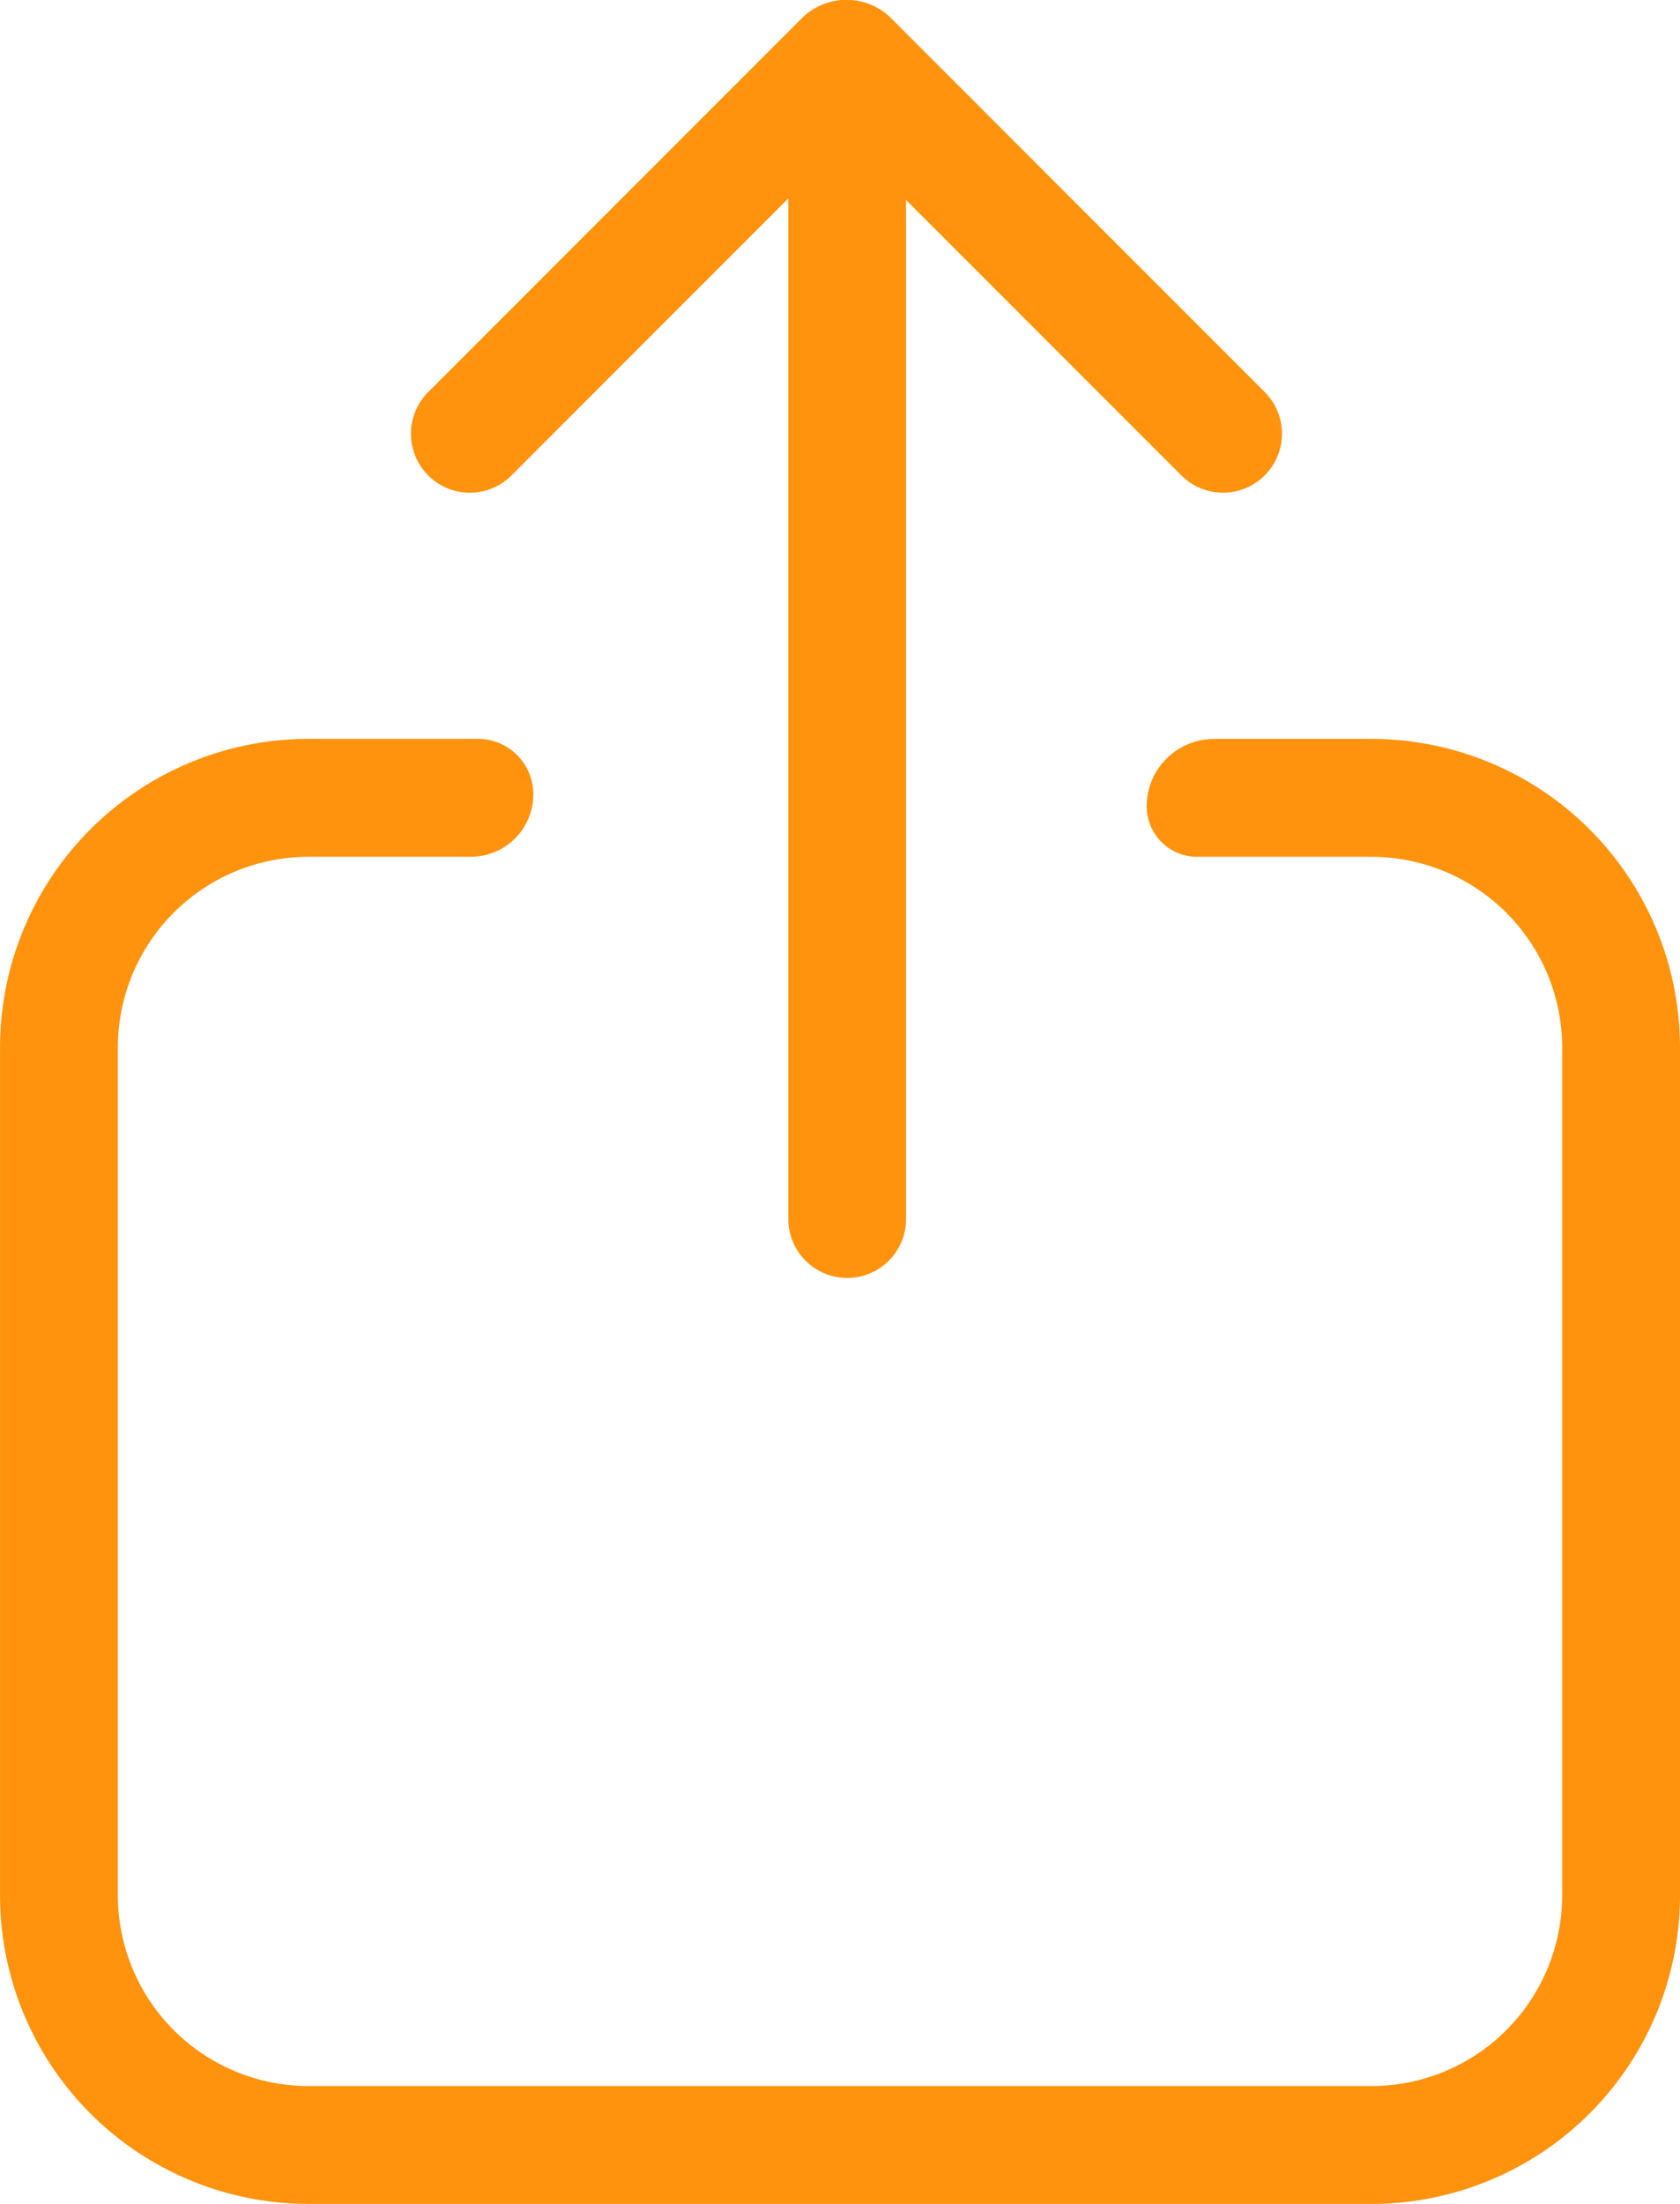
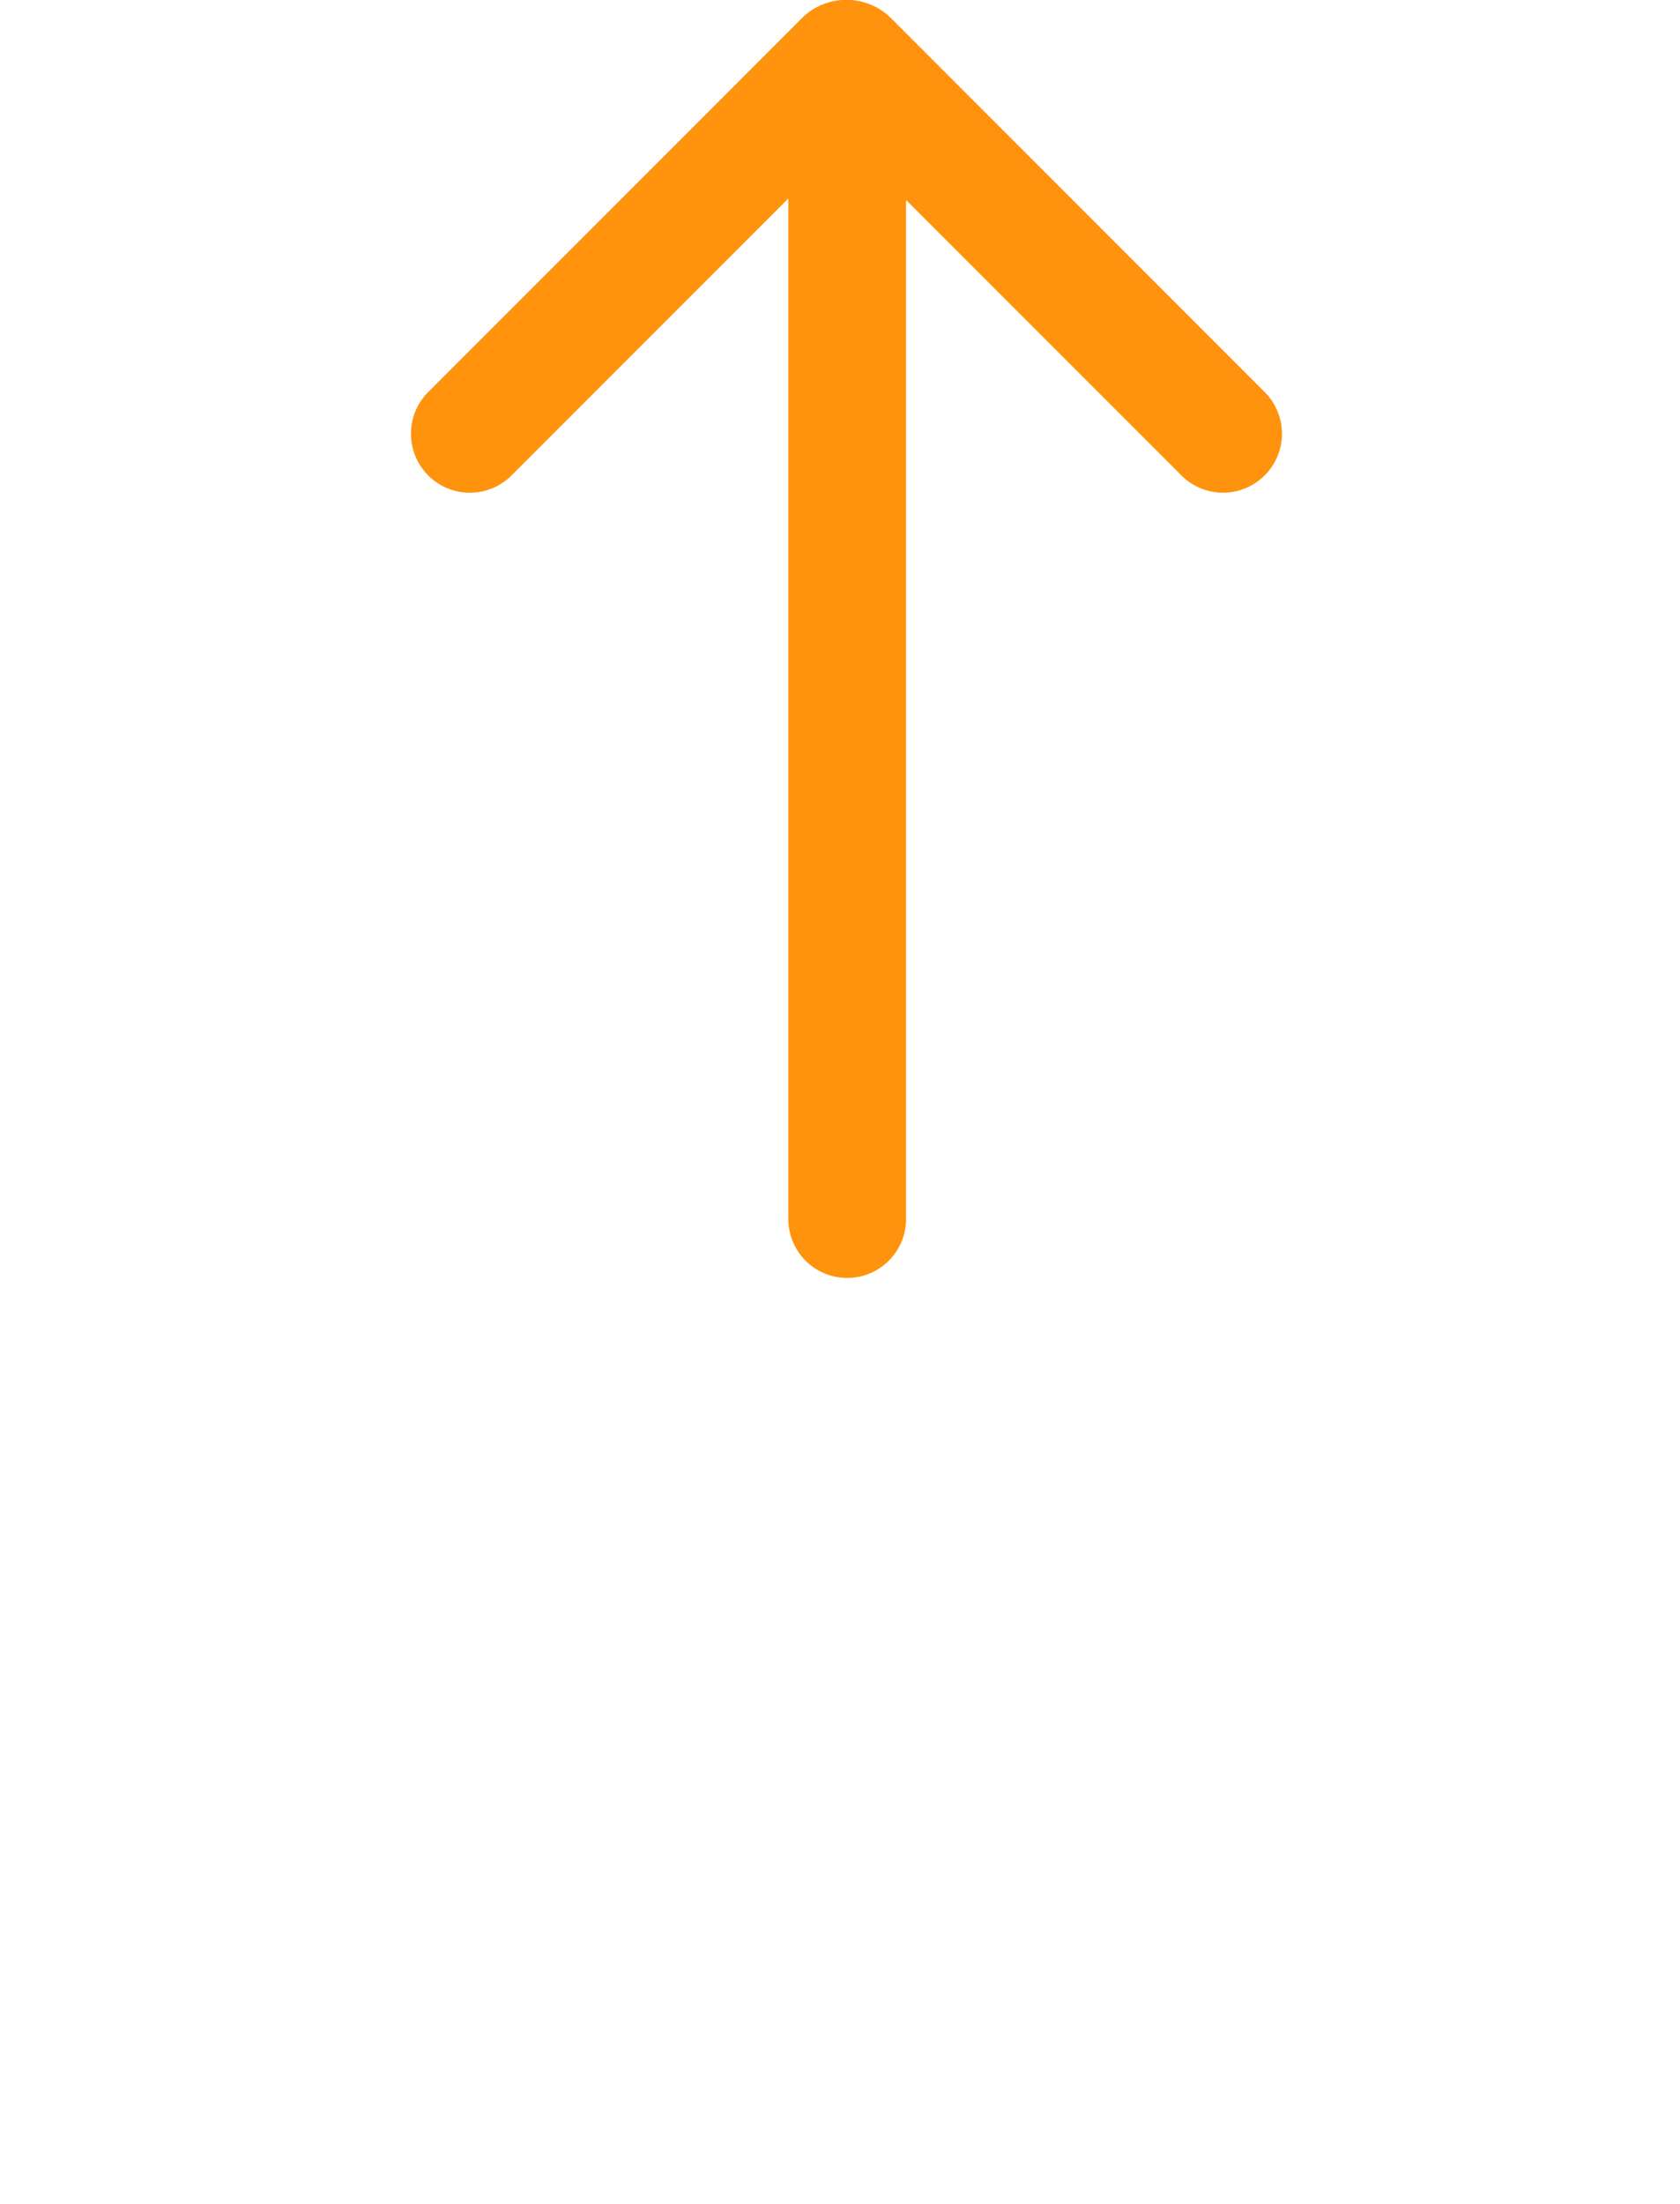
<svg xmlns="http://www.w3.org/2000/svg" width="56.439" height="74" viewBox="0 0 56.439 74">
  <defs>
    <clipPath id="clip-path">
      <rect id="Rectangle_752" data-name="Rectangle 752" width="56.439" height="74" fill="#ff930e" />
    </clipPath>
  </defs>
  <g id="Group_4729" data-name="Group 4729" transform="translate(56.439 74) rotate(180)">
    <g id="Group_4728" data-name="Group 4728" clip-path="url(#clip-path)">
-       <path id="Path_7712" data-name="Path 7712" d="M46.072,0H10.367A10.367,10.367,0,0,0,0,10.367V38.824A10.366,10.366,0,0,0,10.366,49.189h5.286a2.264,2.264,0,0,0,2.264-2.264,1.694,1.694,0,0,0-1.694-1.694H10.367a6.409,6.409,0,0,1-6.409-6.409V10.366a6.408,6.408,0,0,1,6.408-6.408H46.072a6.409,6.409,0,0,1,6.408,6.409V38.824a6.408,6.408,0,0,1-6.408,6.408h-5.45a2.1,2.1,0,0,0-2.1,2.1,1.859,1.859,0,0,0,1.859,1.859h5.691A10.366,10.366,0,0,0,56.438,38.823V10.366A10.365,10.365,0,0,0,46.072,0" transform="translate(0 0)" fill="#ff930e" />
      <path id="Path_7713" data-name="Path 7713" d="M38.817,50.512h0a1.977,1.977,0,0,0-2.8,0l-9.3,9.3V25.543a1.977,1.977,0,0,0-3.954,0V59.76l-9.249-9.248a1.977,1.977,0,0,0-2.8,2.8l12.6,12.6a2.133,2.133,0,0,0,2.9,0l12.6-12.6a1.977,1.977,0,0,0,0-2.8" transform="translate(3.238 7.525)" fill="#ff930e" />
    </g>
  </g>
</svg>